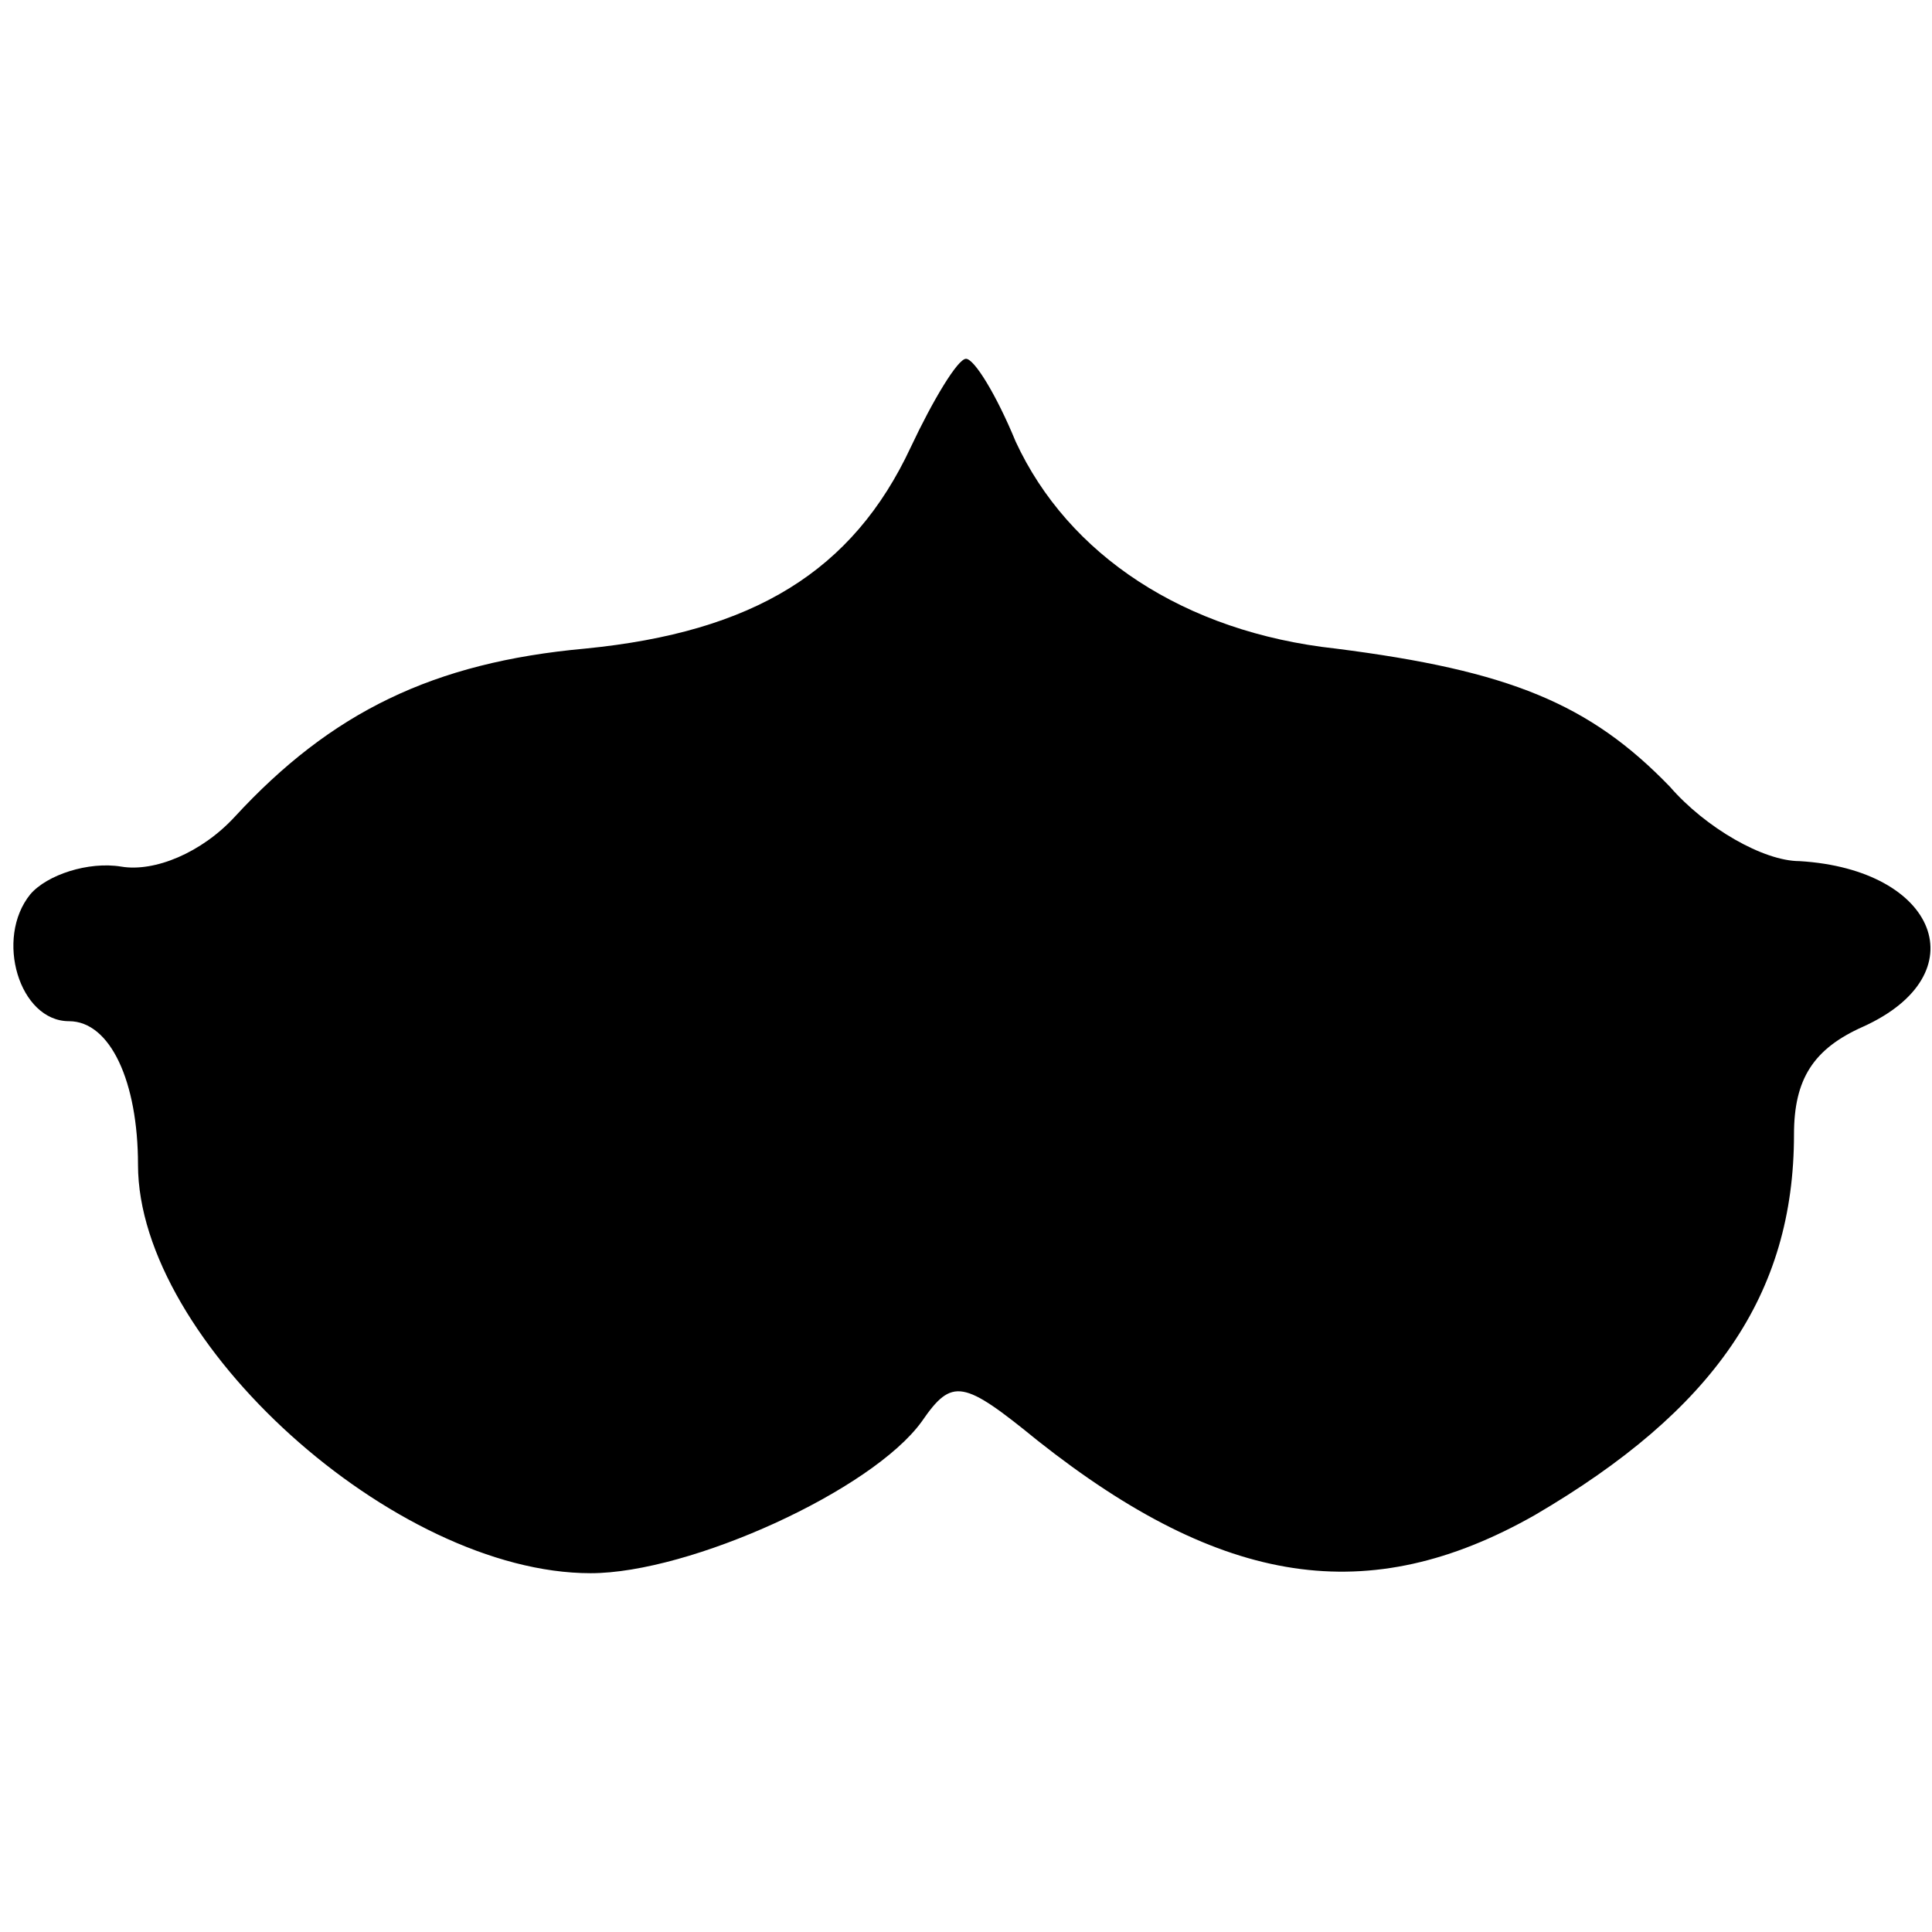
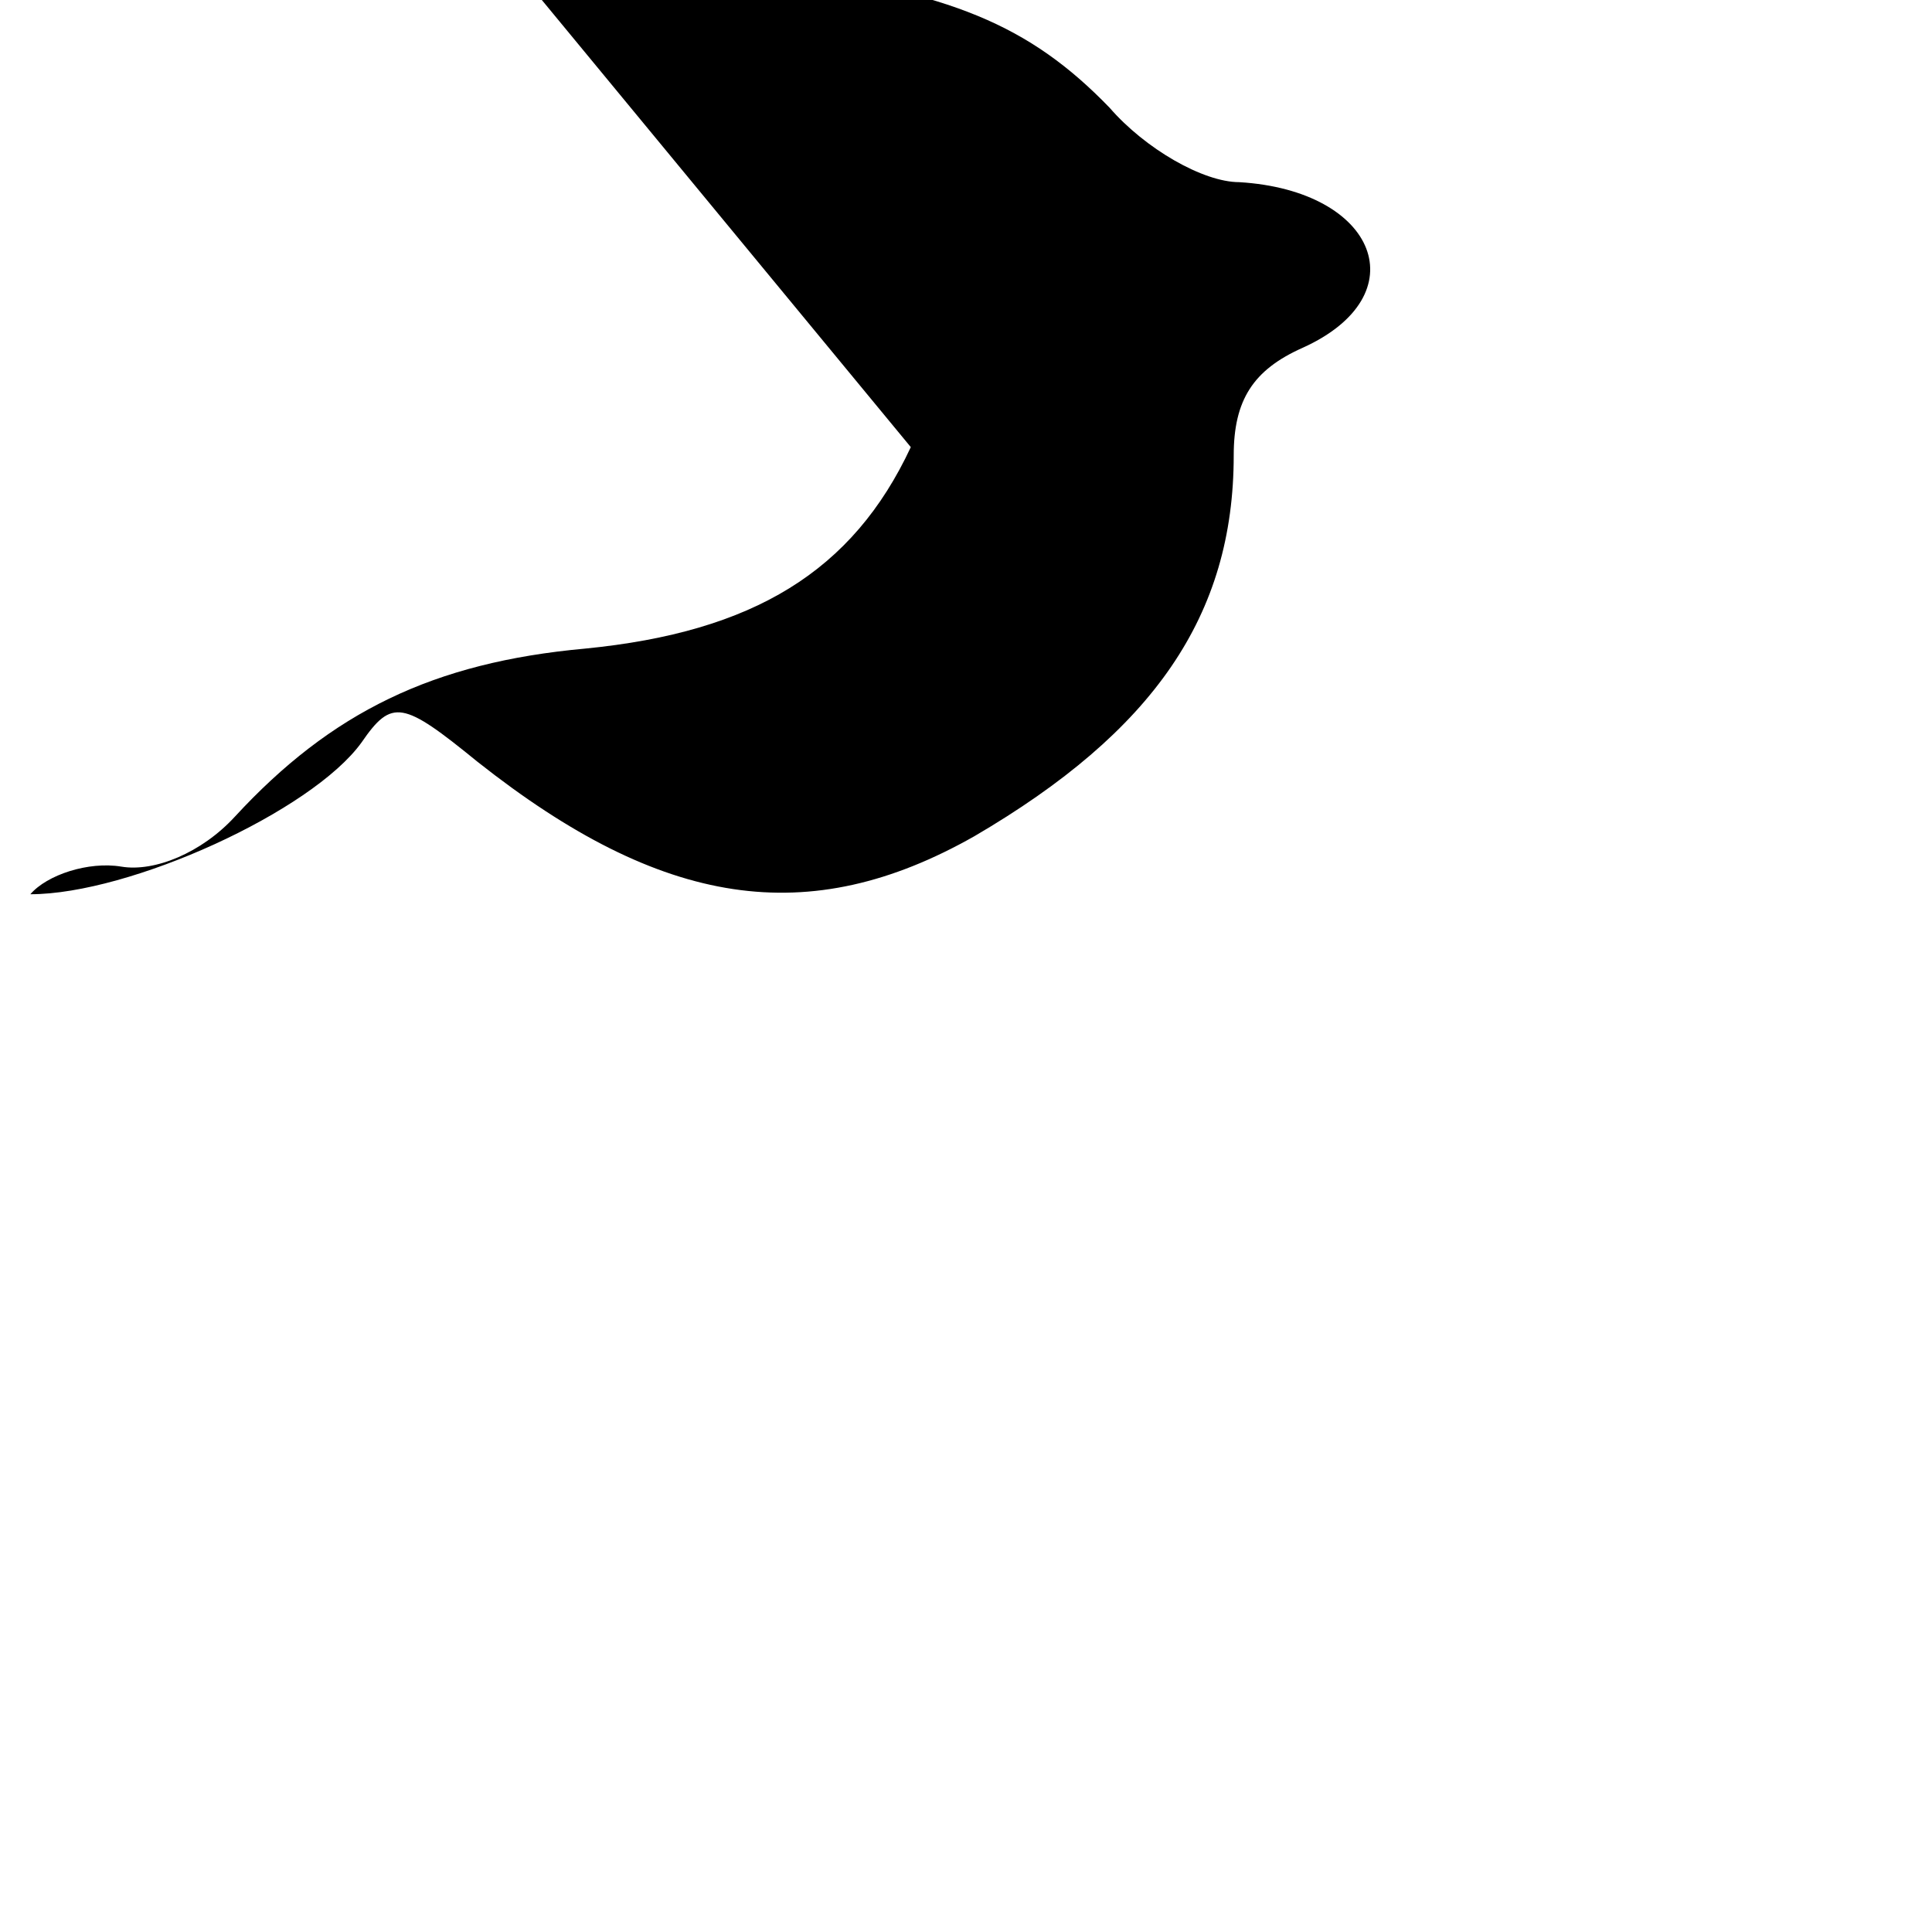
<svg xmlns="http://www.w3.org/2000/svg" version="1" width="93.333" height="93.333" viewBox="0 0 70 70">
-   <path d="M33 16.2c-2.1 4.5-5.7 6.7-11.8 7.3-5.5.5-9.2 2.3-12.7 6.1-1.2 1.3-2.9 2-4.1 1.8-1.2-.2-2.7.3-3.3 1C-.2 34 .7 37 2.5 37 4 37 5 39.2 5 42.2 5 48.6 14.3 57 21.4 57c3.6 0 10.2-3 12-5.5 1.1-1.6 1.5-1.5 4.2.7 6.7 5.3 12 6.1 18 2.7 6.5-3.8 9.4-8 9.4-13.8 0-2 .7-3.1 2.5-3.9 4.2-1.9 2.7-5.7-2.3-6-1.3 0-3.4-1.2-4.7-2.7-2.9-3-5.8-4.2-12.1-5-5.5-.6-9.7-3.4-11.6-7.5-.7-1.7-1.5-3-1.8-3-.3 0-1.2 1.5-2 3.2z" />
+   <path d="M33 16.2c-2.1 4.5-5.7 6.7-11.8 7.3-5.5.5-9.2 2.3-12.7 6.1-1.2 1.3-2.9 2-4.1 1.8-1.2-.2-2.7.3-3.3 1c3.6 0 10.2-3 12-5.5 1.1-1.6 1.5-1.5 4.2.7 6.7 5.3 12 6.1 18 2.7 6.5-3.8 9.4-8 9.4-13.8 0-2 .7-3.1 2.5-3.9 4.2-1.9 2.7-5.7-2.3-6-1.3 0-3.4-1.2-4.7-2.7-2.9-3-5.8-4.2-12.1-5-5.5-.6-9.7-3.4-11.6-7.5-.7-1.7-1.5-3-1.8-3-.3 0-1.2 1.5-2 3.2z" />
</svg>